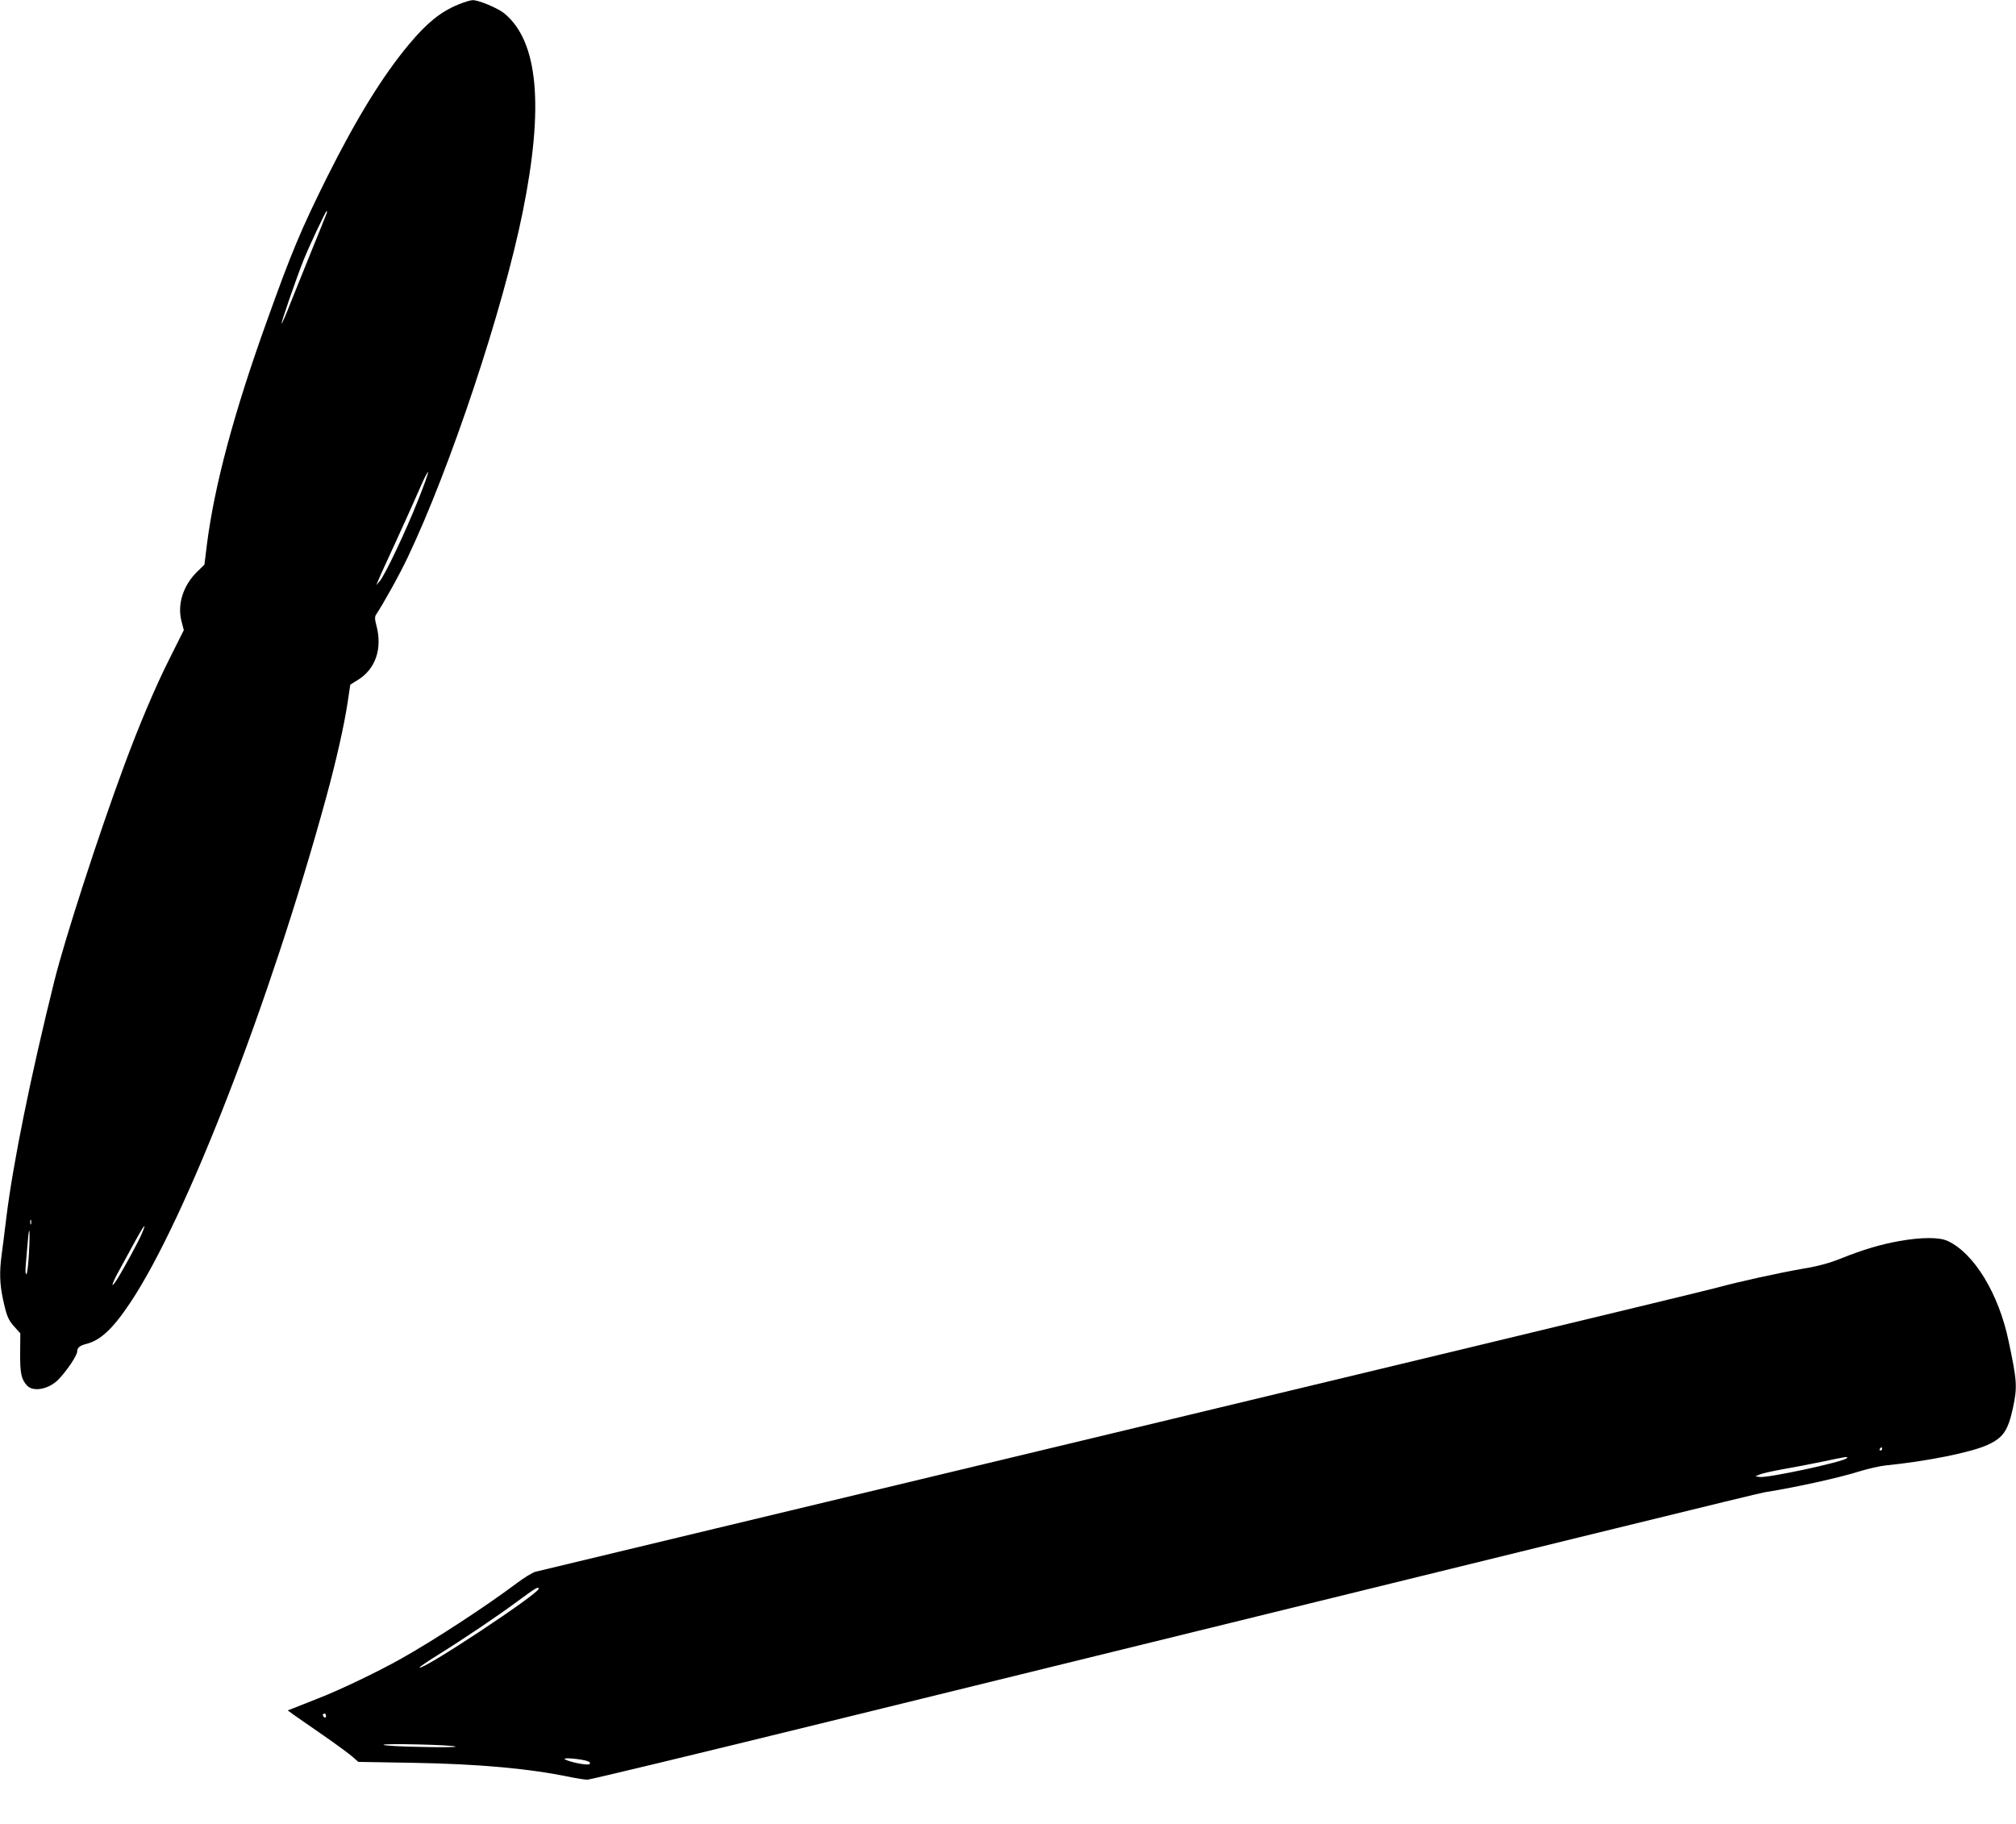
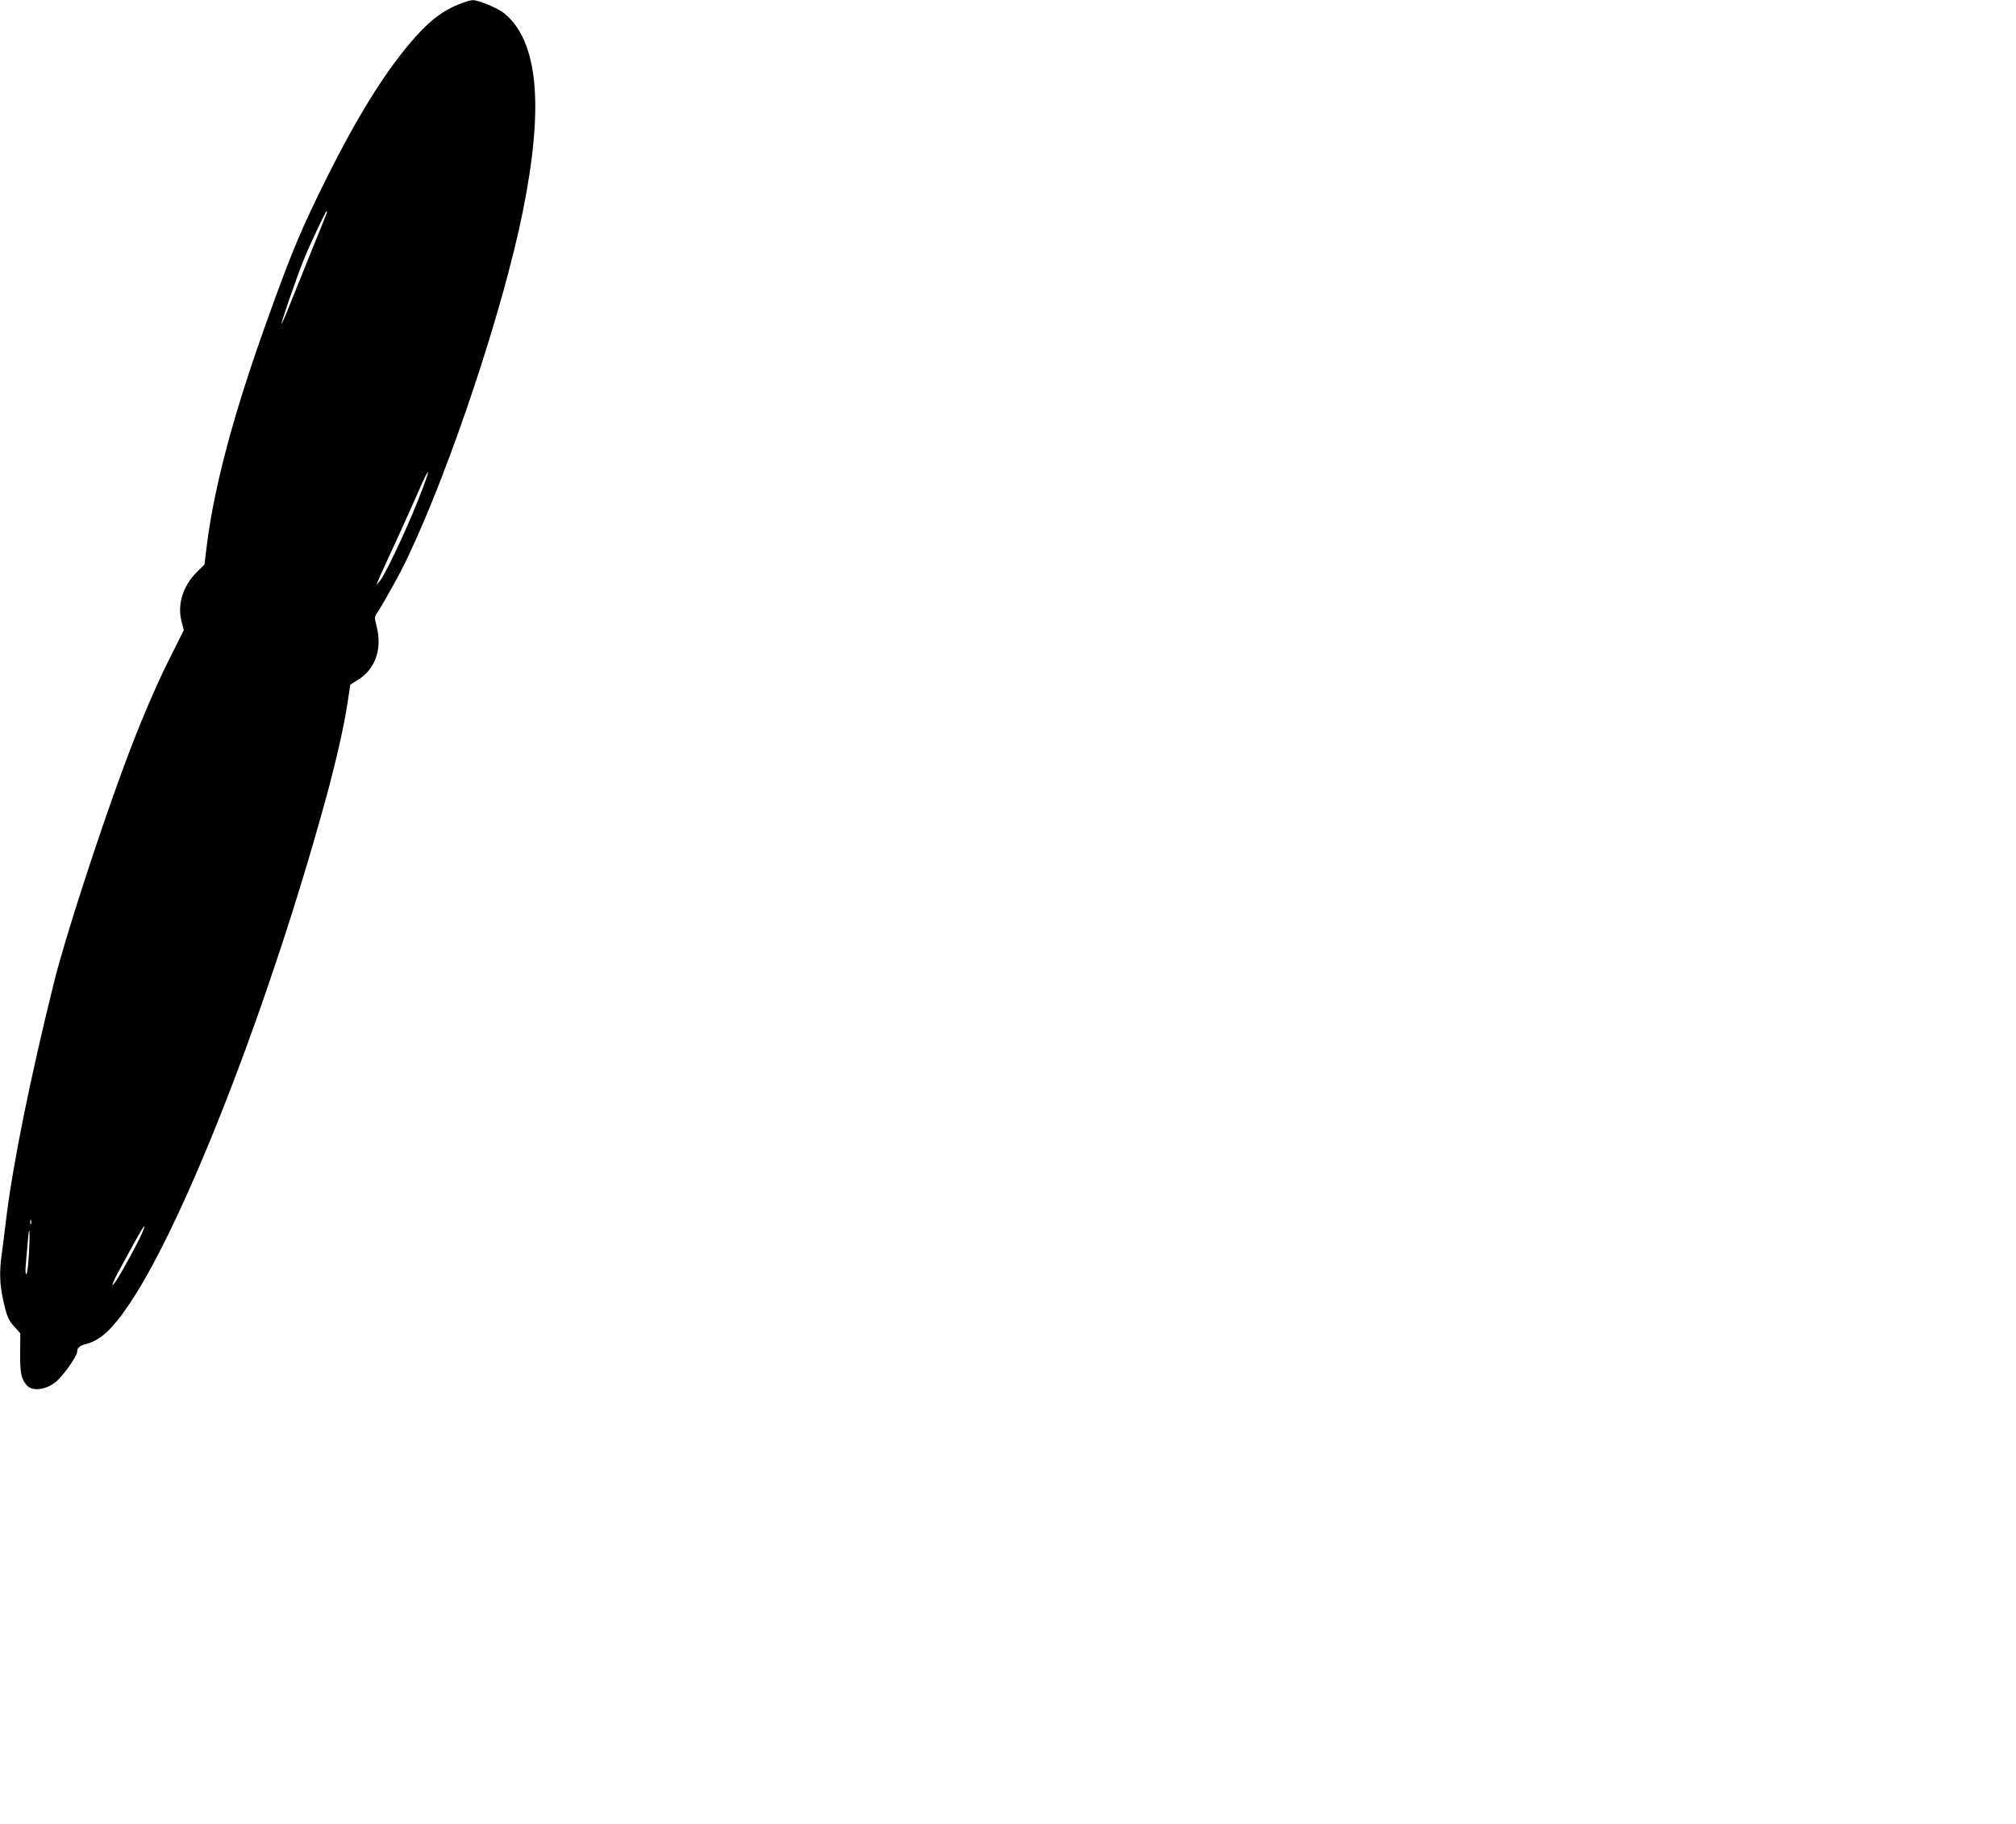
<svg xmlns="http://www.w3.org/2000/svg" version="1.0" width="1280pt" height="1158pt" viewBox="0 0 1280 1158" preserveAspectRatio="xMidYMid meet">
  <g transform="translate(0,1158) scale(0.1,-0.1)" fill="#000000" stroke="none">
    <path d="M2909 11551 c-113 -47 -198 -116 -311 -251 -168 -201 -332 -467 -519 -840 -168 -338 -228 -480 -389 -931 -205 -571 -328 -1030 -376 -1404 l-16 -130 -48 -47 c-87 -86 -125 -205 -98 -311 l15 -58 -91 -182 c-89 -176 -196 -429 -291 -687 -161 -436 -372 -1087 -439 -1355 -152 -610 -264 -1165 -306 -1508 -11 -89 -24 -196 -30 -237 -14 -106 -12 -182 9 -280 24 -109 33 -131 75 -177 l35 -39 -1 -124 c-1 -131 7 -167 44 -208 41 -43 142 -22 202 42 54 57 116 151 116 174 0 24 16 38 55 48 92 22 172 97 283 264 353 530 888 1910 1242 3203 65 238 115 460 137 606 l17 114 47 29 c113 69 158 199 119 346 -11 41 -11 57 -2 70 42 62 151 257 202 366 270 568 604 1571 729 2191 136 672 98 1083 -117 1260 -40 33 -164 85 -201 84 -14 0 -56 -13 -92 -28z m-836 -1328 c-3 -10 -47 -117 -96 -238 -49 -121 -110 -272 -135 -335 -24 -63 -49 -119 -54 -125 -10 -11 95 293 140 405 39 96 140 310 146 310 3 0 3 -8 -1 -17z m581 -1820 c-77 -195 -211 -477 -243 -513 l-22 -25 15 35 c7 19 57 127 109 240 52 113 118 261 148 329 29 69 55 119 57 113 2 -6 -27 -87 -64 -179z m-2457 -4595 c-3 -7 -5 -2 -5 12 0 14 2 19 5 13 2 -7 2 -19 0 -25z m703 -62 c-21 -50 -114 -221 -156 -288 -46 -72 -36 -32 14 58 27 49 73 133 102 187 56 102 74 122 40 43z m-716 -120 c-4 -77 -11 -136 -17 -136 -6 0 -7 24 -3 63 3 34 8 97 12 140 10 126 16 80 8 -67z" />
-     <path d="M12060 3700 c-119 -21 -230 -54 -375 -112 -69 -28 -143 -48 -240 -64 -160 -28 -409 -83 -540 -119 -78 -22 -2727 -659 -6365 -1531 -608 -146 -1121 -269 -1141 -274 -20 -6 -74 -39 -120 -74 -192 -144 -519 -358 -729 -476 -149 -84 -393 -201 -530 -254 -69 -27 -140 -55 -159 -63 l-34 -13 39 -29 c21 -15 106 -74 189 -131 82 -57 165 -118 185 -136 l35 -31 350 -6 c416 -7 743 -37 1003 -92 40 -8 86 -15 102 -15 16 0 706 166 1532 369 4832 1187 5907 1451 5943 1456 201 32 478 93 609 135 50 15 120 31 156 35 269 27 544 83 648 130 101 46 131 90 163 237 28 134 26 168 -28 423 -63 302 -220 559 -388 636 -52 24 -165 24 -305 -1z m-110 -1320 c0 -5 -5 -10 -11 -10 -5 0 -7 5 -4 10 3 6 8 10 11 10 2 0 4 -4 4 -10z m-225 -59 c-24 -24 -500 -126 -552 -119 l-28 4 28 12 c16 7 81 21 145 33 65 11 178 33 252 48 156 33 168 35 155 22z m-8305 -829 c0 -32 -737 -519 -756 -500 -2 3 46 36 107 74 175 109 384 250 514 346 115 85 135 97 135 80z m-1350 -808 c0 -8 -4 -12 -10 -9 -5 3 -10 10 -10 16 0 5 5 9 10 9 6 0 10 -7 10 -16z m823 -194 c4 -4 -95 -5 -220 -2 -125 2 -232 8 -238 13 -11 11 446 0 458 -11z m836 -92 c17 -6 21 -12 14 -19 -11 -11 -139 15 -158 32 -11 11 109 0 144 -13z" />
  </g>
</svg>